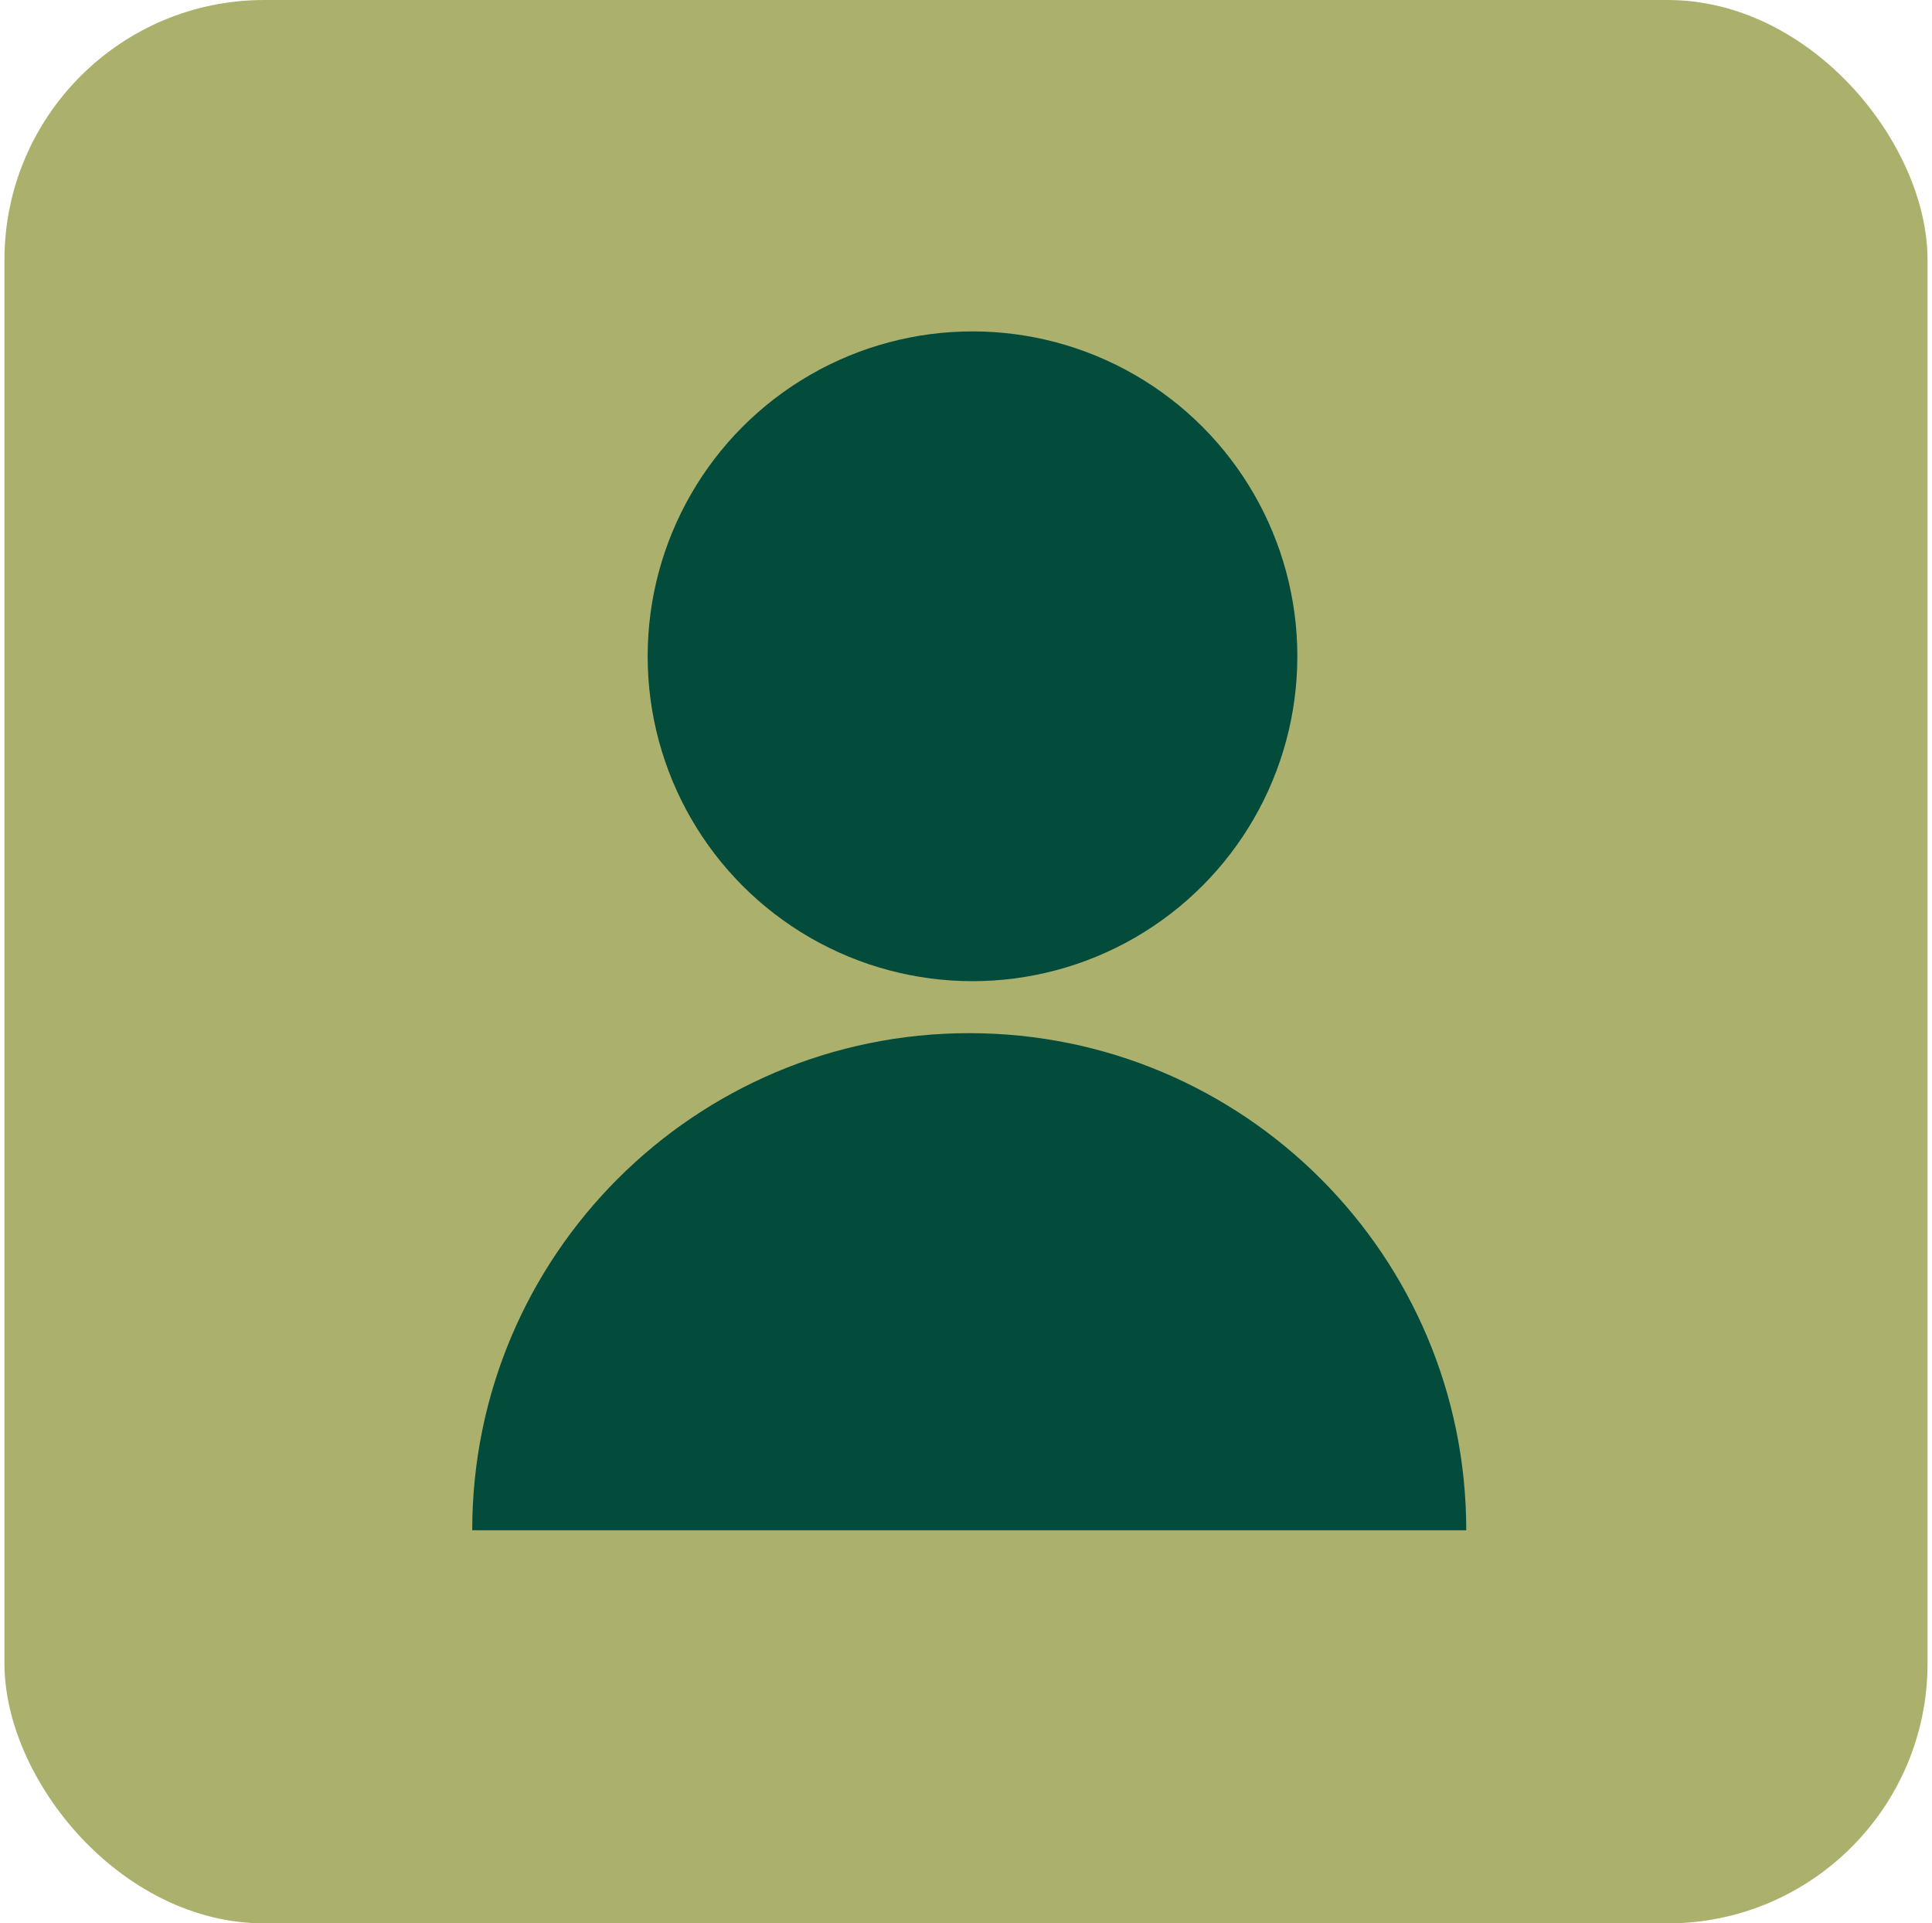
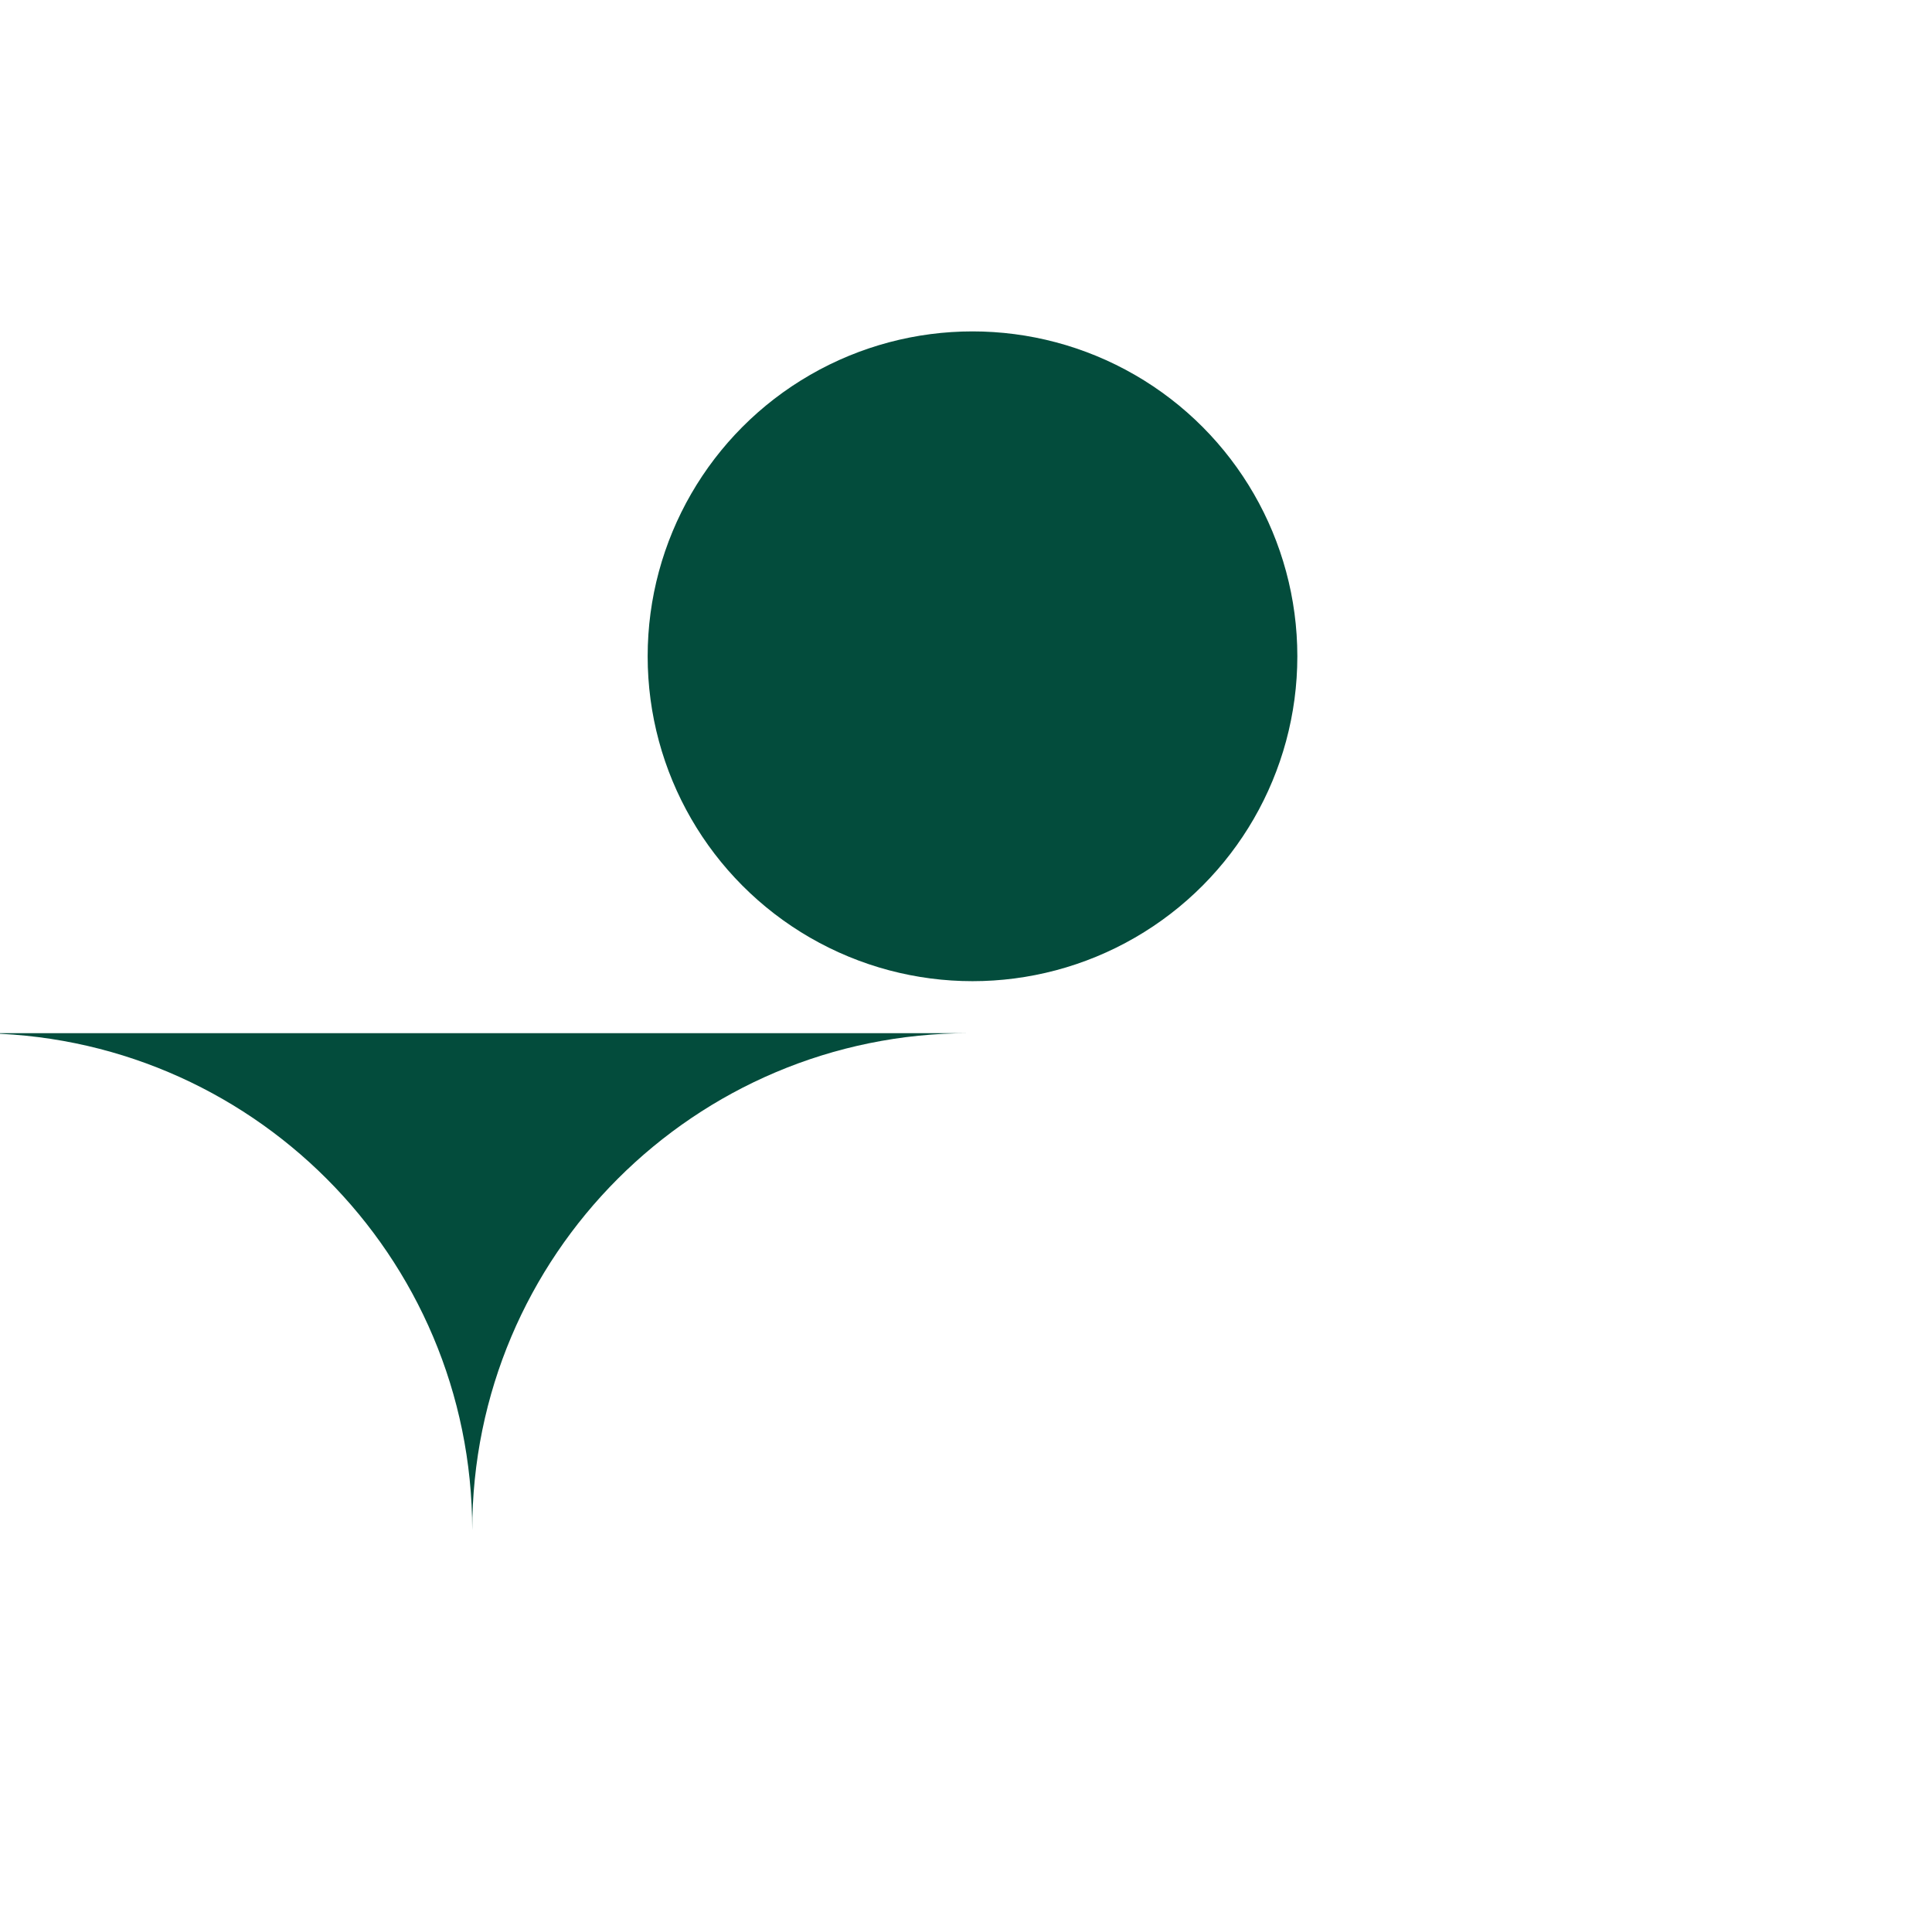
<svg xmlns="http://www.w3.org/2000/svg" fill="none" height="216" viewBox="0 0 217 216" width="217">
-   <rect fill="#abb06d" height="216" rx="29.189" width="216" x=".5" />
  <g fill="#034c3c">
    <circle cx="109.23" cy="73.703" r="36.486" />
-     <path d="m108.865 116.027c-30.831 0-55.825 24.993-55.825 55.824h111.648c0-30.831-24.993-55.824-55.824-55.824z" />
+     <path d="m108.865 116.027c-30.831 0-55.825 24.993-55.825 55.824c0-30.831-24.993-55.824-55.824-55.824z" />
  </g>
</svg>